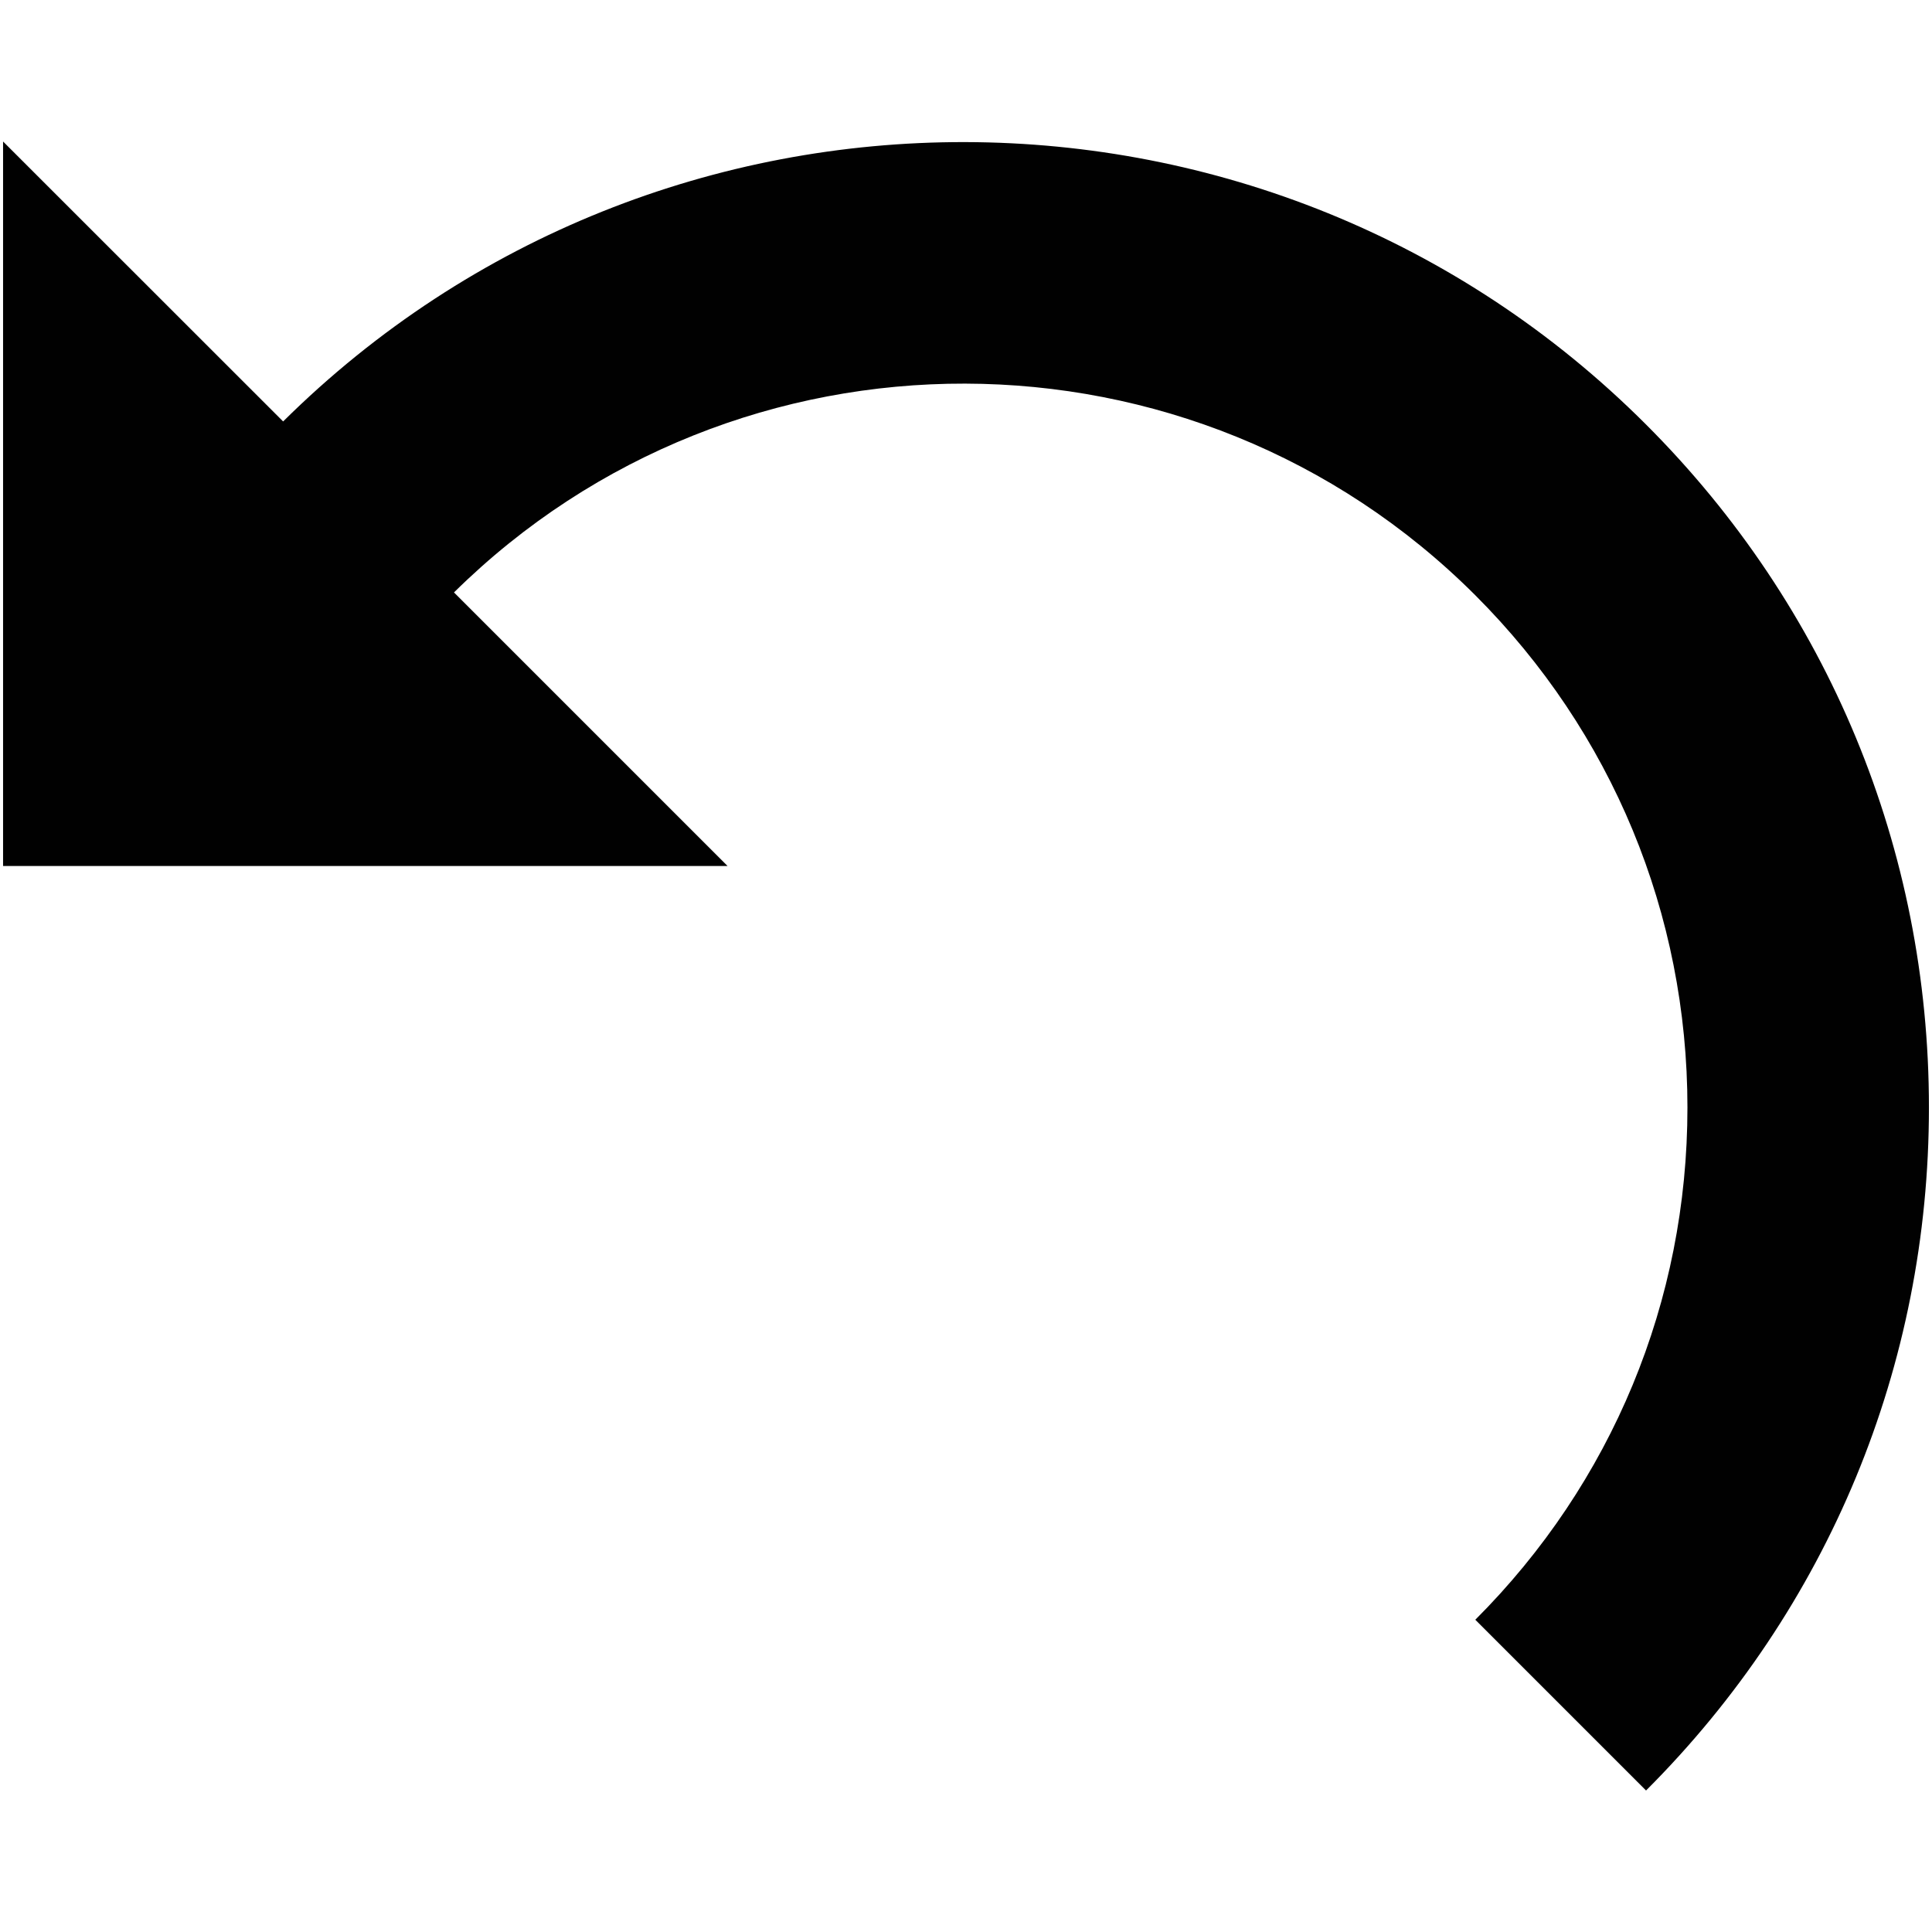
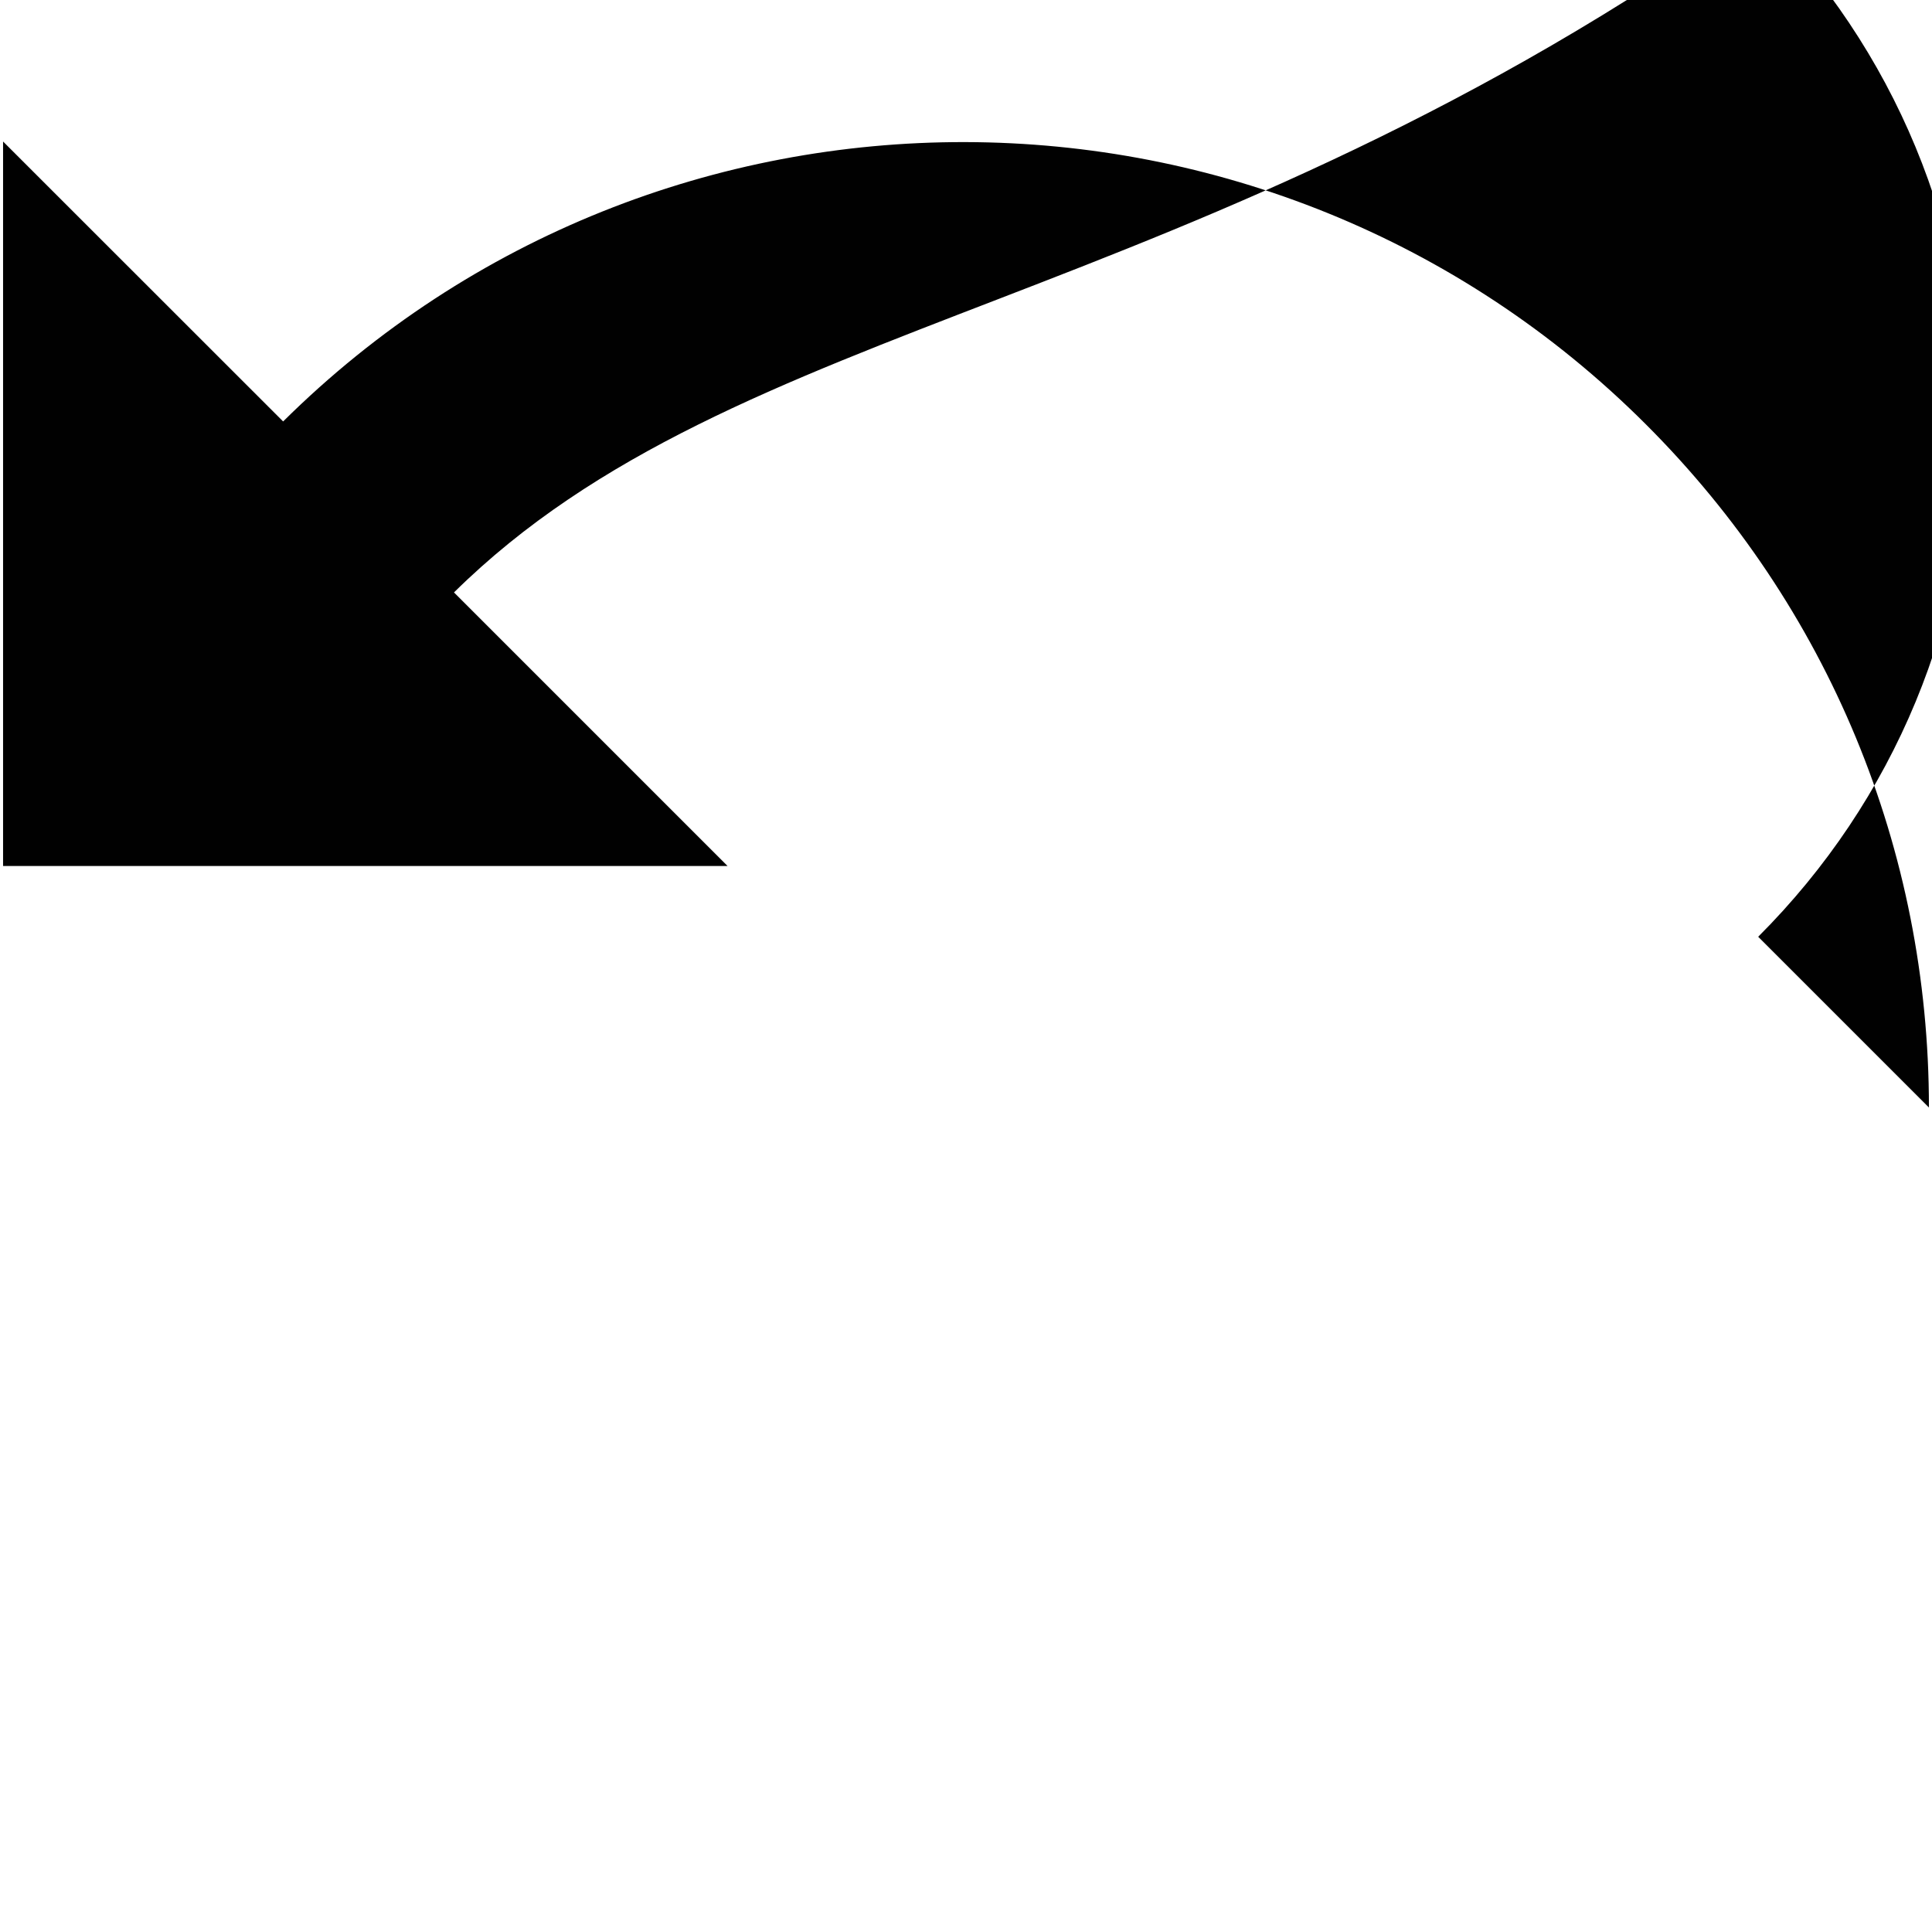
<svg xmlns="http://www.w3.org/2000/svg" version="1.1" id="Layer_1" x="0px" y="0px" width="512px" height="512px" viewBox="0 0 512 512" enable-background="new 0 0 512 512" xml:space="preserve">
-   <path fill="#010101" d="M511.188,293.5c0,68.375-26.625,132.688-74.969,181l-45.25-45.25c36.25-36.25,56.219-84.438,56.219-135.75  s-19.969-99.5-56.219-135.75C316.375,83.188,195.25,83,120.313,157l72.5,72.5h-192v-192l74.219,74.188  c99.906-99,261.719-98.688,361.188,0.813C484.563,160.813,511.188,225.125,511.188,293.5z" />
+   <path fill="#010101" d="M511.188,293.5l-45.25-45.25c36.25-36.25,56.219-84.438,56.219-135.75  s-19.969-99.5-56.219-135.75C316.375,83.188,195.25,83,120.313,157l72.5,72.5h-192v-192l74.219,74.188  c99.906-99,261.719-98.688,361.188,0.813C484.563,160.813,511.188,225.125,511.188,293.5z" />
</svg>